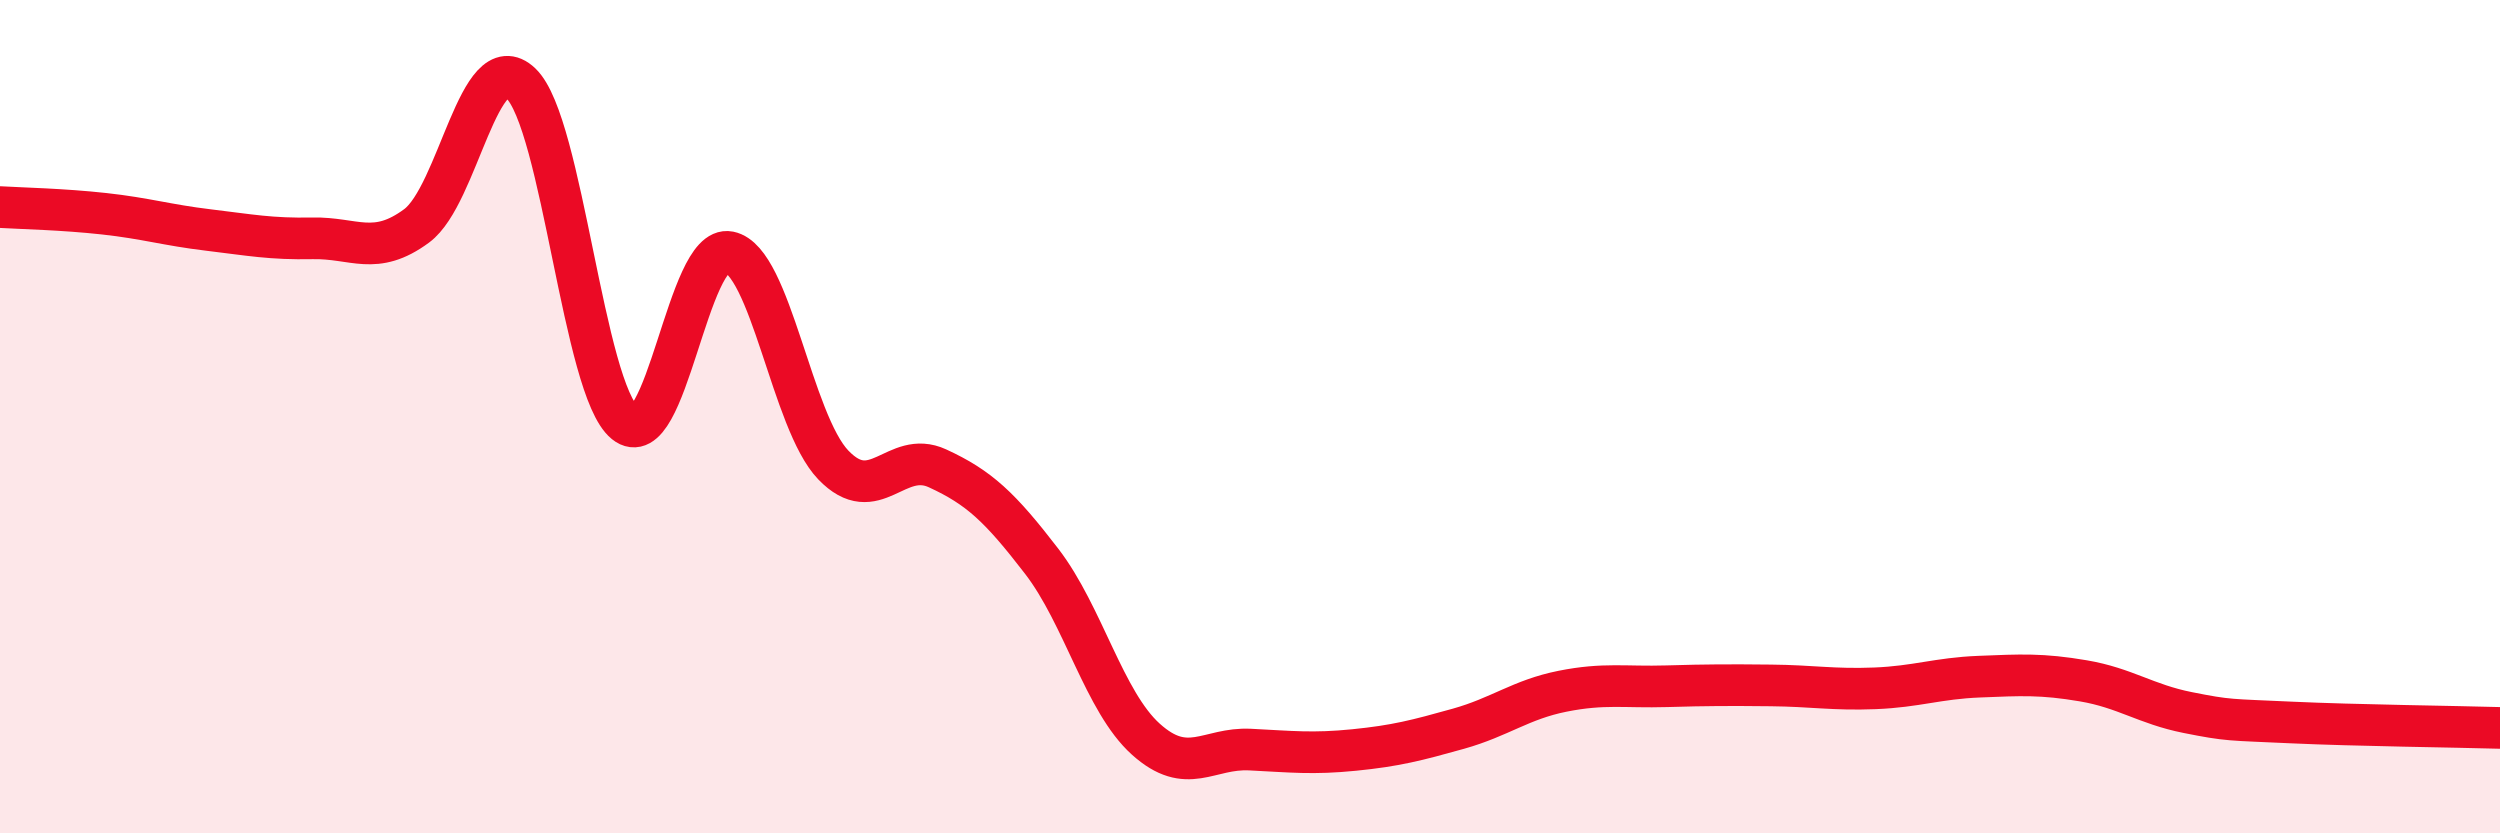
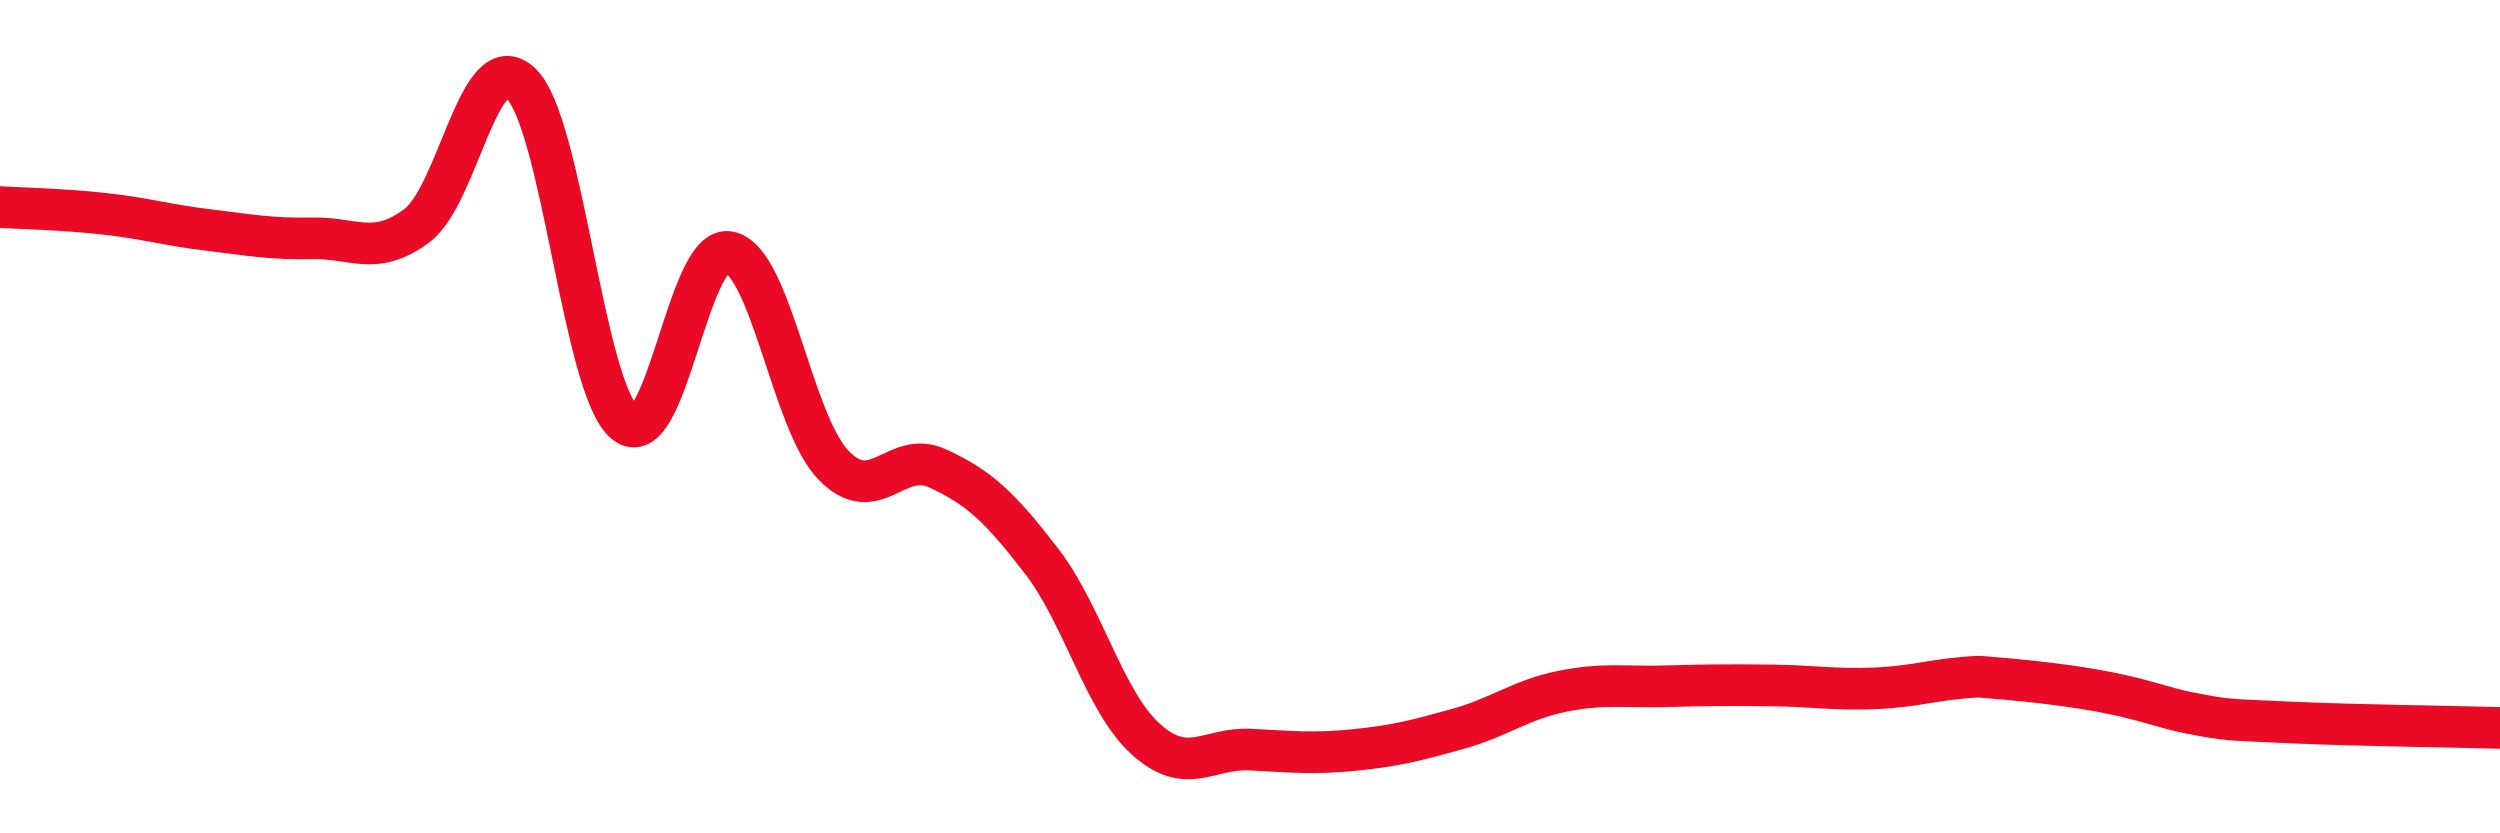
<svg xmlns="http://www.w3.org/2000/svg" width="60" height="20" viewBox="0 0 60 20">
-   <path d="M 0,4.97 C 0.5,5 1.5,5.02 2.5,5.13 C 3.5,5.24 4,5.4 5,5.52 C 6,5.64 6.5,5.74 7.5,5.72 C 8.5,5.7 9,6.16 10,5.42 C 11,4.68 11.5,1.05 12.5,2 C 13.5,2.95 14,9.34 15,10.15 C 16,10.96 16.5,5.85 17.5,6.05 C 18.5,6.25 19,10.12 20,11.16 C 21,12.2 21.5,10.78 22.5,11.24 C 23.5,11.7 24,12.17 25,13.47 C 26,14.77 26.5,16.84 27.5,17.74 C 28.5,18.64 29,17.94 30,17.99 C 31,18.04 31.5,18.1 32.5,18 C 33.5,17.9 34,17.77 35,17.49 C 36,17.21 36.5,16.79 37.5,16.59 C 38.5,16.39 39,16.5 40,16.47 C 41,16.44 41.5,16.44 42.5,16.45 C 43.5,16.46 44,16.56 45,16.52 C 46,16.48 46.5,16.28 47.5,16.24 C 48.5,16.2 49,16.17 50,16.34 C 51,16.51 51.5,16.9 52.5,17.1 C 53.5,17.3 53.5,17.27 55,17.34 C 56.5,17.41 59,17.44 60,17.47L60 20L0 20Z" fill="#EB0A25" opacity="0.1" stroke-linecap="round" stroke-linejoin="round" />
-   <path d="M 0,4.97 C 0.5,5 1.5,5.02 2.5,5.13 C 3.5,5.24 4,5.4 5,5.52 C 6,5.64 6.5,5.74 7.5,5.72 C 8.5,5.7 9,6.16 10,5.42 C 11,4.68 11.5,1.05 12.5,2 C 13.5,2.95 14,9.34 15,10.15 C 16,10.96 16.5,5.85 17.5,6.05 C 18.5,6.25 19,10.12 20,11.16 C 21,12.2 21.5,10.78 22.5,11.24 C 23.5,11.7 24,12.17 25,13.47 C 26,14.77 26.5,16.84 27.5,17.74 C 28.5,18.64 29,17.94 30,17.99 C 31,18.04 31.5,18.1 32.5,18 C 33.5,17.9 34,17.77 35,17.49 C 36,17.21 36.5,16.79 37.5,16.59 C 38.5,16.39 39,16.5 40,16.47 C 41,16.44 41.5,16.44 42.5,16.45 C 43.5,16.46 44,16.56 45,16.52 C 46,16.48 46.5,16.28 47.5,16.24 C 48.5,16.2 49,16.17 50,16.34 C 51,16.51 51.5,16.9 52.5,17.1 C 53.5,17.3 53.5,17.27 55,17.34 C 56.5,17.41 59,17.44 60,17.47" stroke="#EB0A25" stroke-width="1" fill="none" stroke-linecap="round" stroke-linejoin="round" />
+   <path d="M 0,4.97 C 0.5,5 1.5,5.02 2.5,5.13 C 3.5,5.24 4,5.4 5,5.52 C 6,5.64 6.5,5.74 7.5,5.72 C 8.5,5.7 9,6.16 10,5.42 C 11,4.68 11.5,1.05 12.5,2 C 13.5,2.95 14,9.34 15,10.15 C 16,10.96 16.5,5.85 17.5,6.05 C 18.5,6.25 19,10.12 20,11.16 C 21,12.2 21.5,10.78 22.5,11.24 C 23.5,11.7 24,12.17 25,13.47 C 26,14.77 26.5,16.84 27.5,17.74 C 28.5,18.64 29,17.94 30,17.99 C 31,18.04 31.5,18.1 32.5,18 C 33.5,17.9 34,17.77 35,17.49 C 36,17.21 36.5,16.79 37.5,16.59 C 38.5,16.39 39,16.5 40,16.47 C 41,16.44 41.5,16.44 42.5,16.45 C 43.5,16.46 44,16.56 45,16.52 C 46,16.48 46.5,16.28 47.5,16.24 C 51,16.51 51.5,16.9 52.5,17.1 C 53.5,17.3 53.5,17.27 55,17.34 C 56.5,17.41 59,17.44 60,17.47" stroke="#EB0A25" stroke-width="1" fill="none" stroke-linecap="round" stroke-linejoin="round" />
</svg>